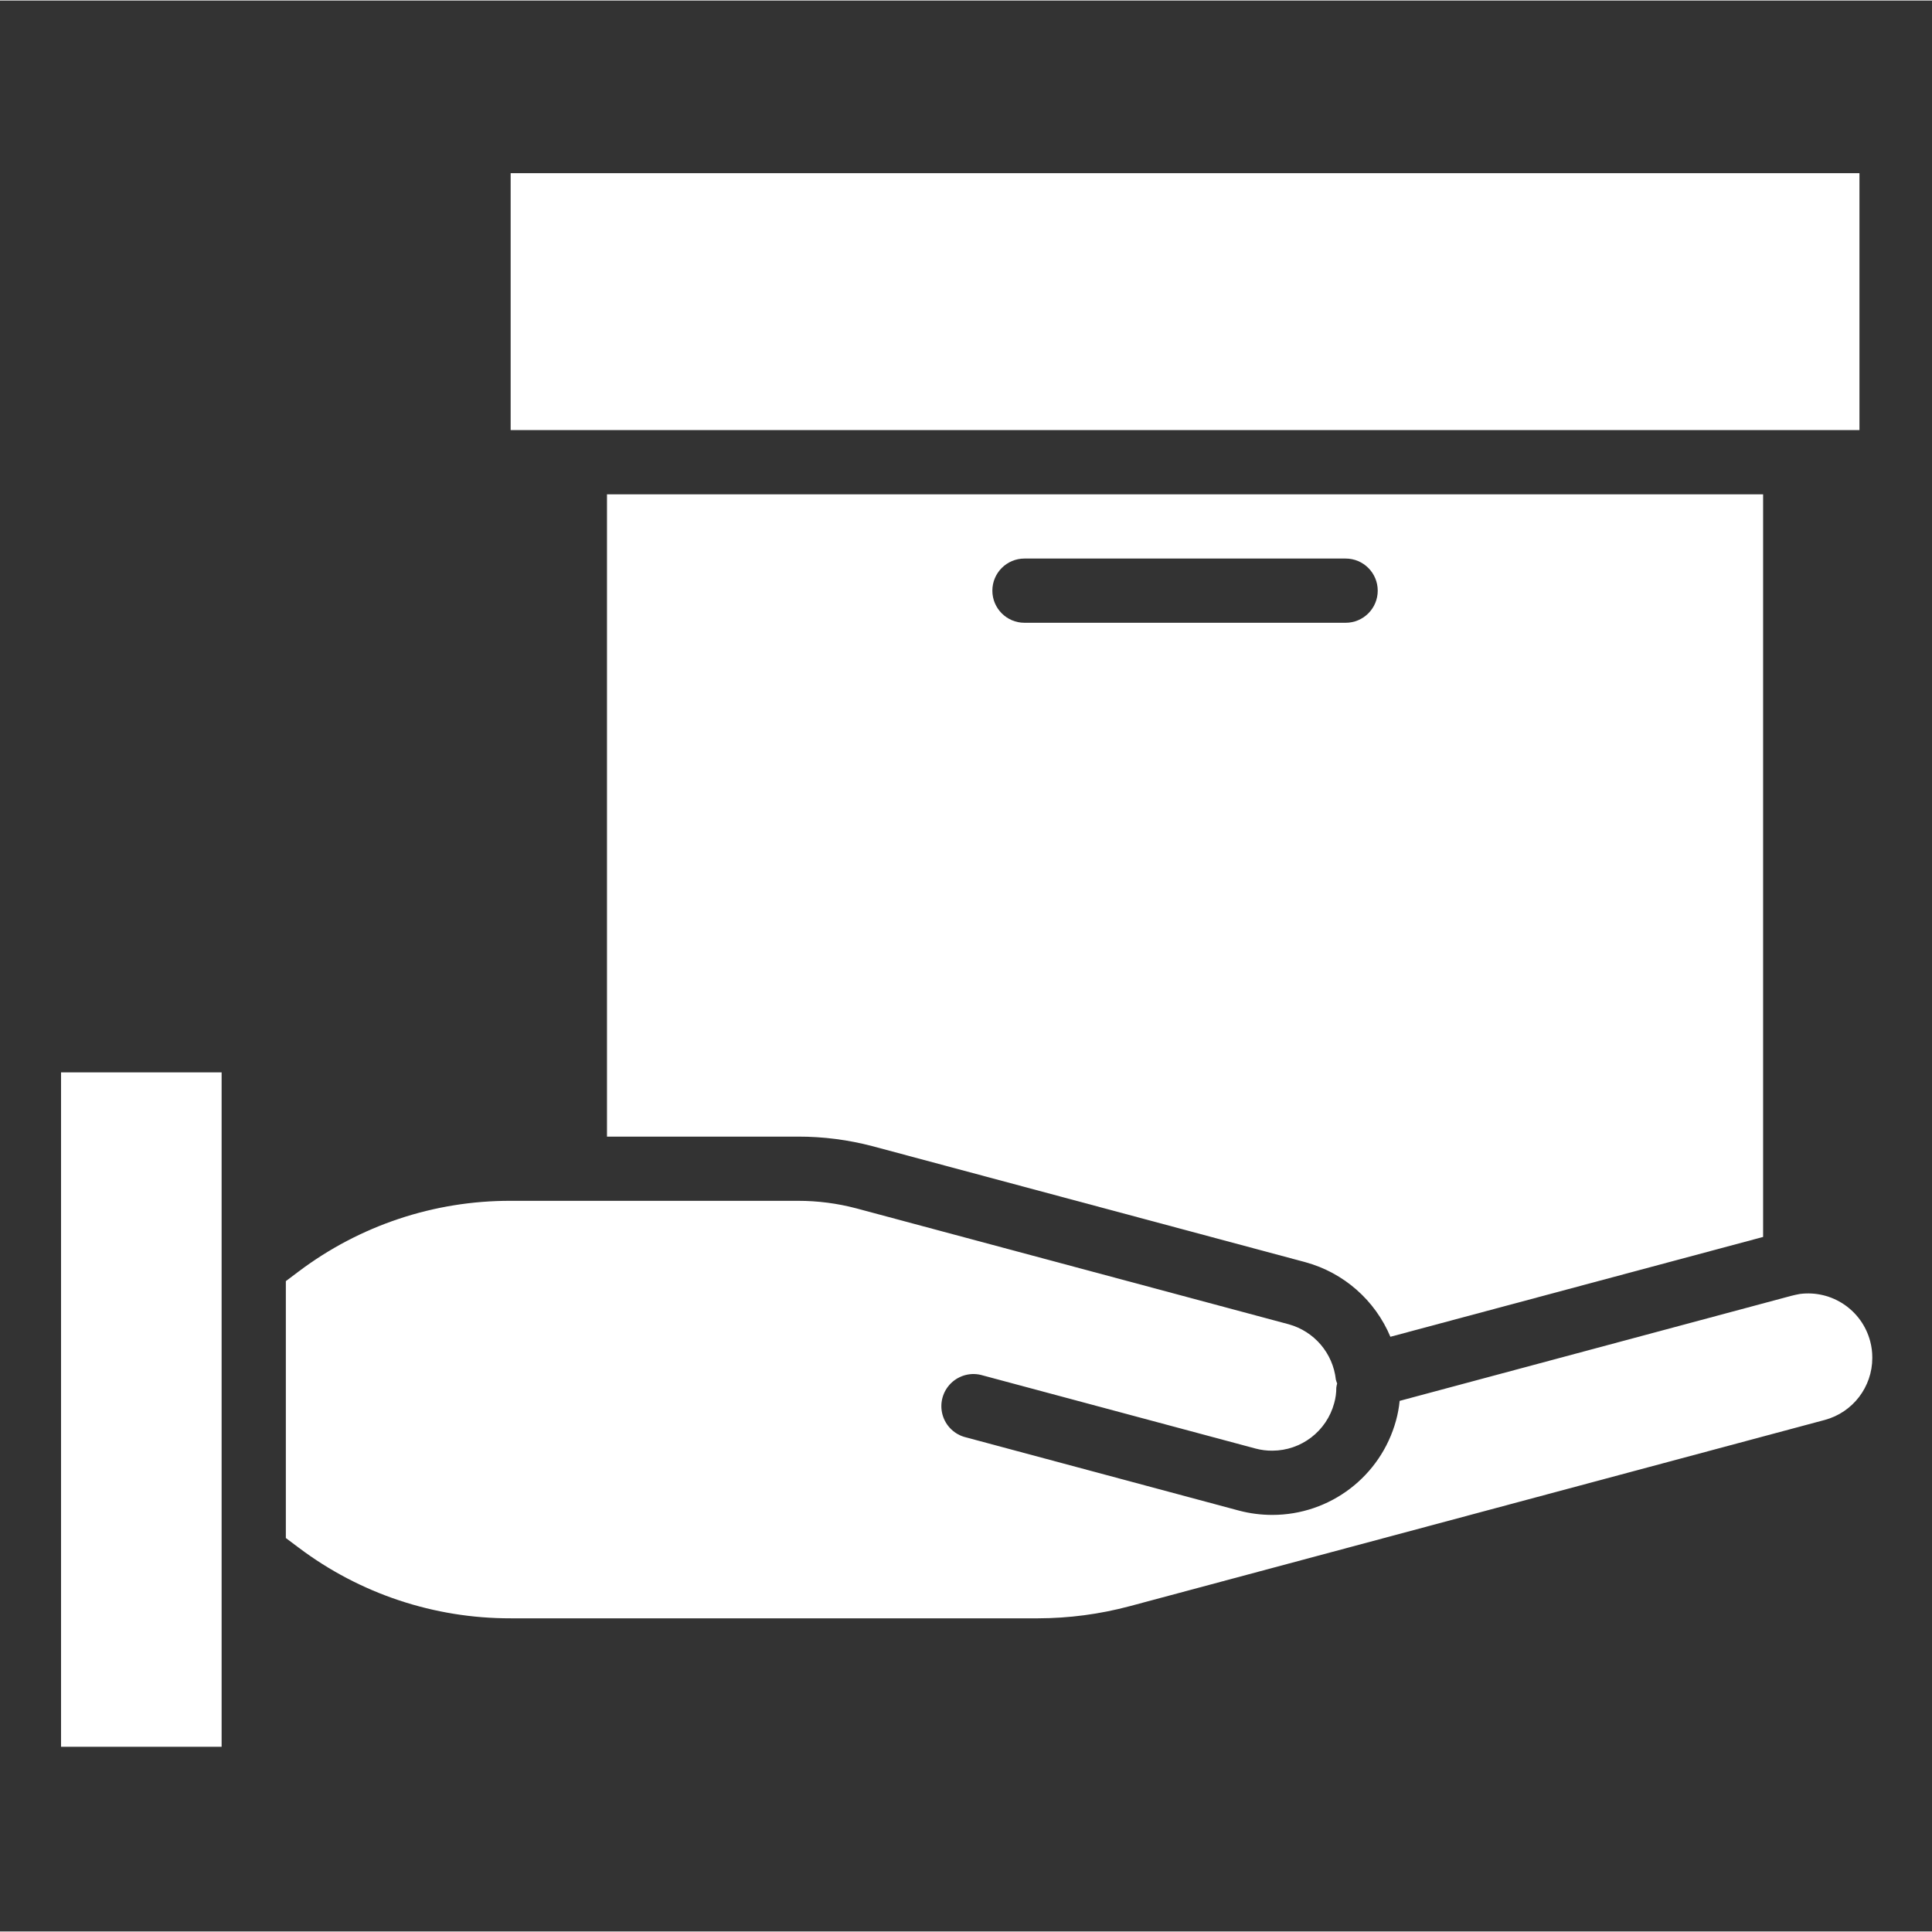
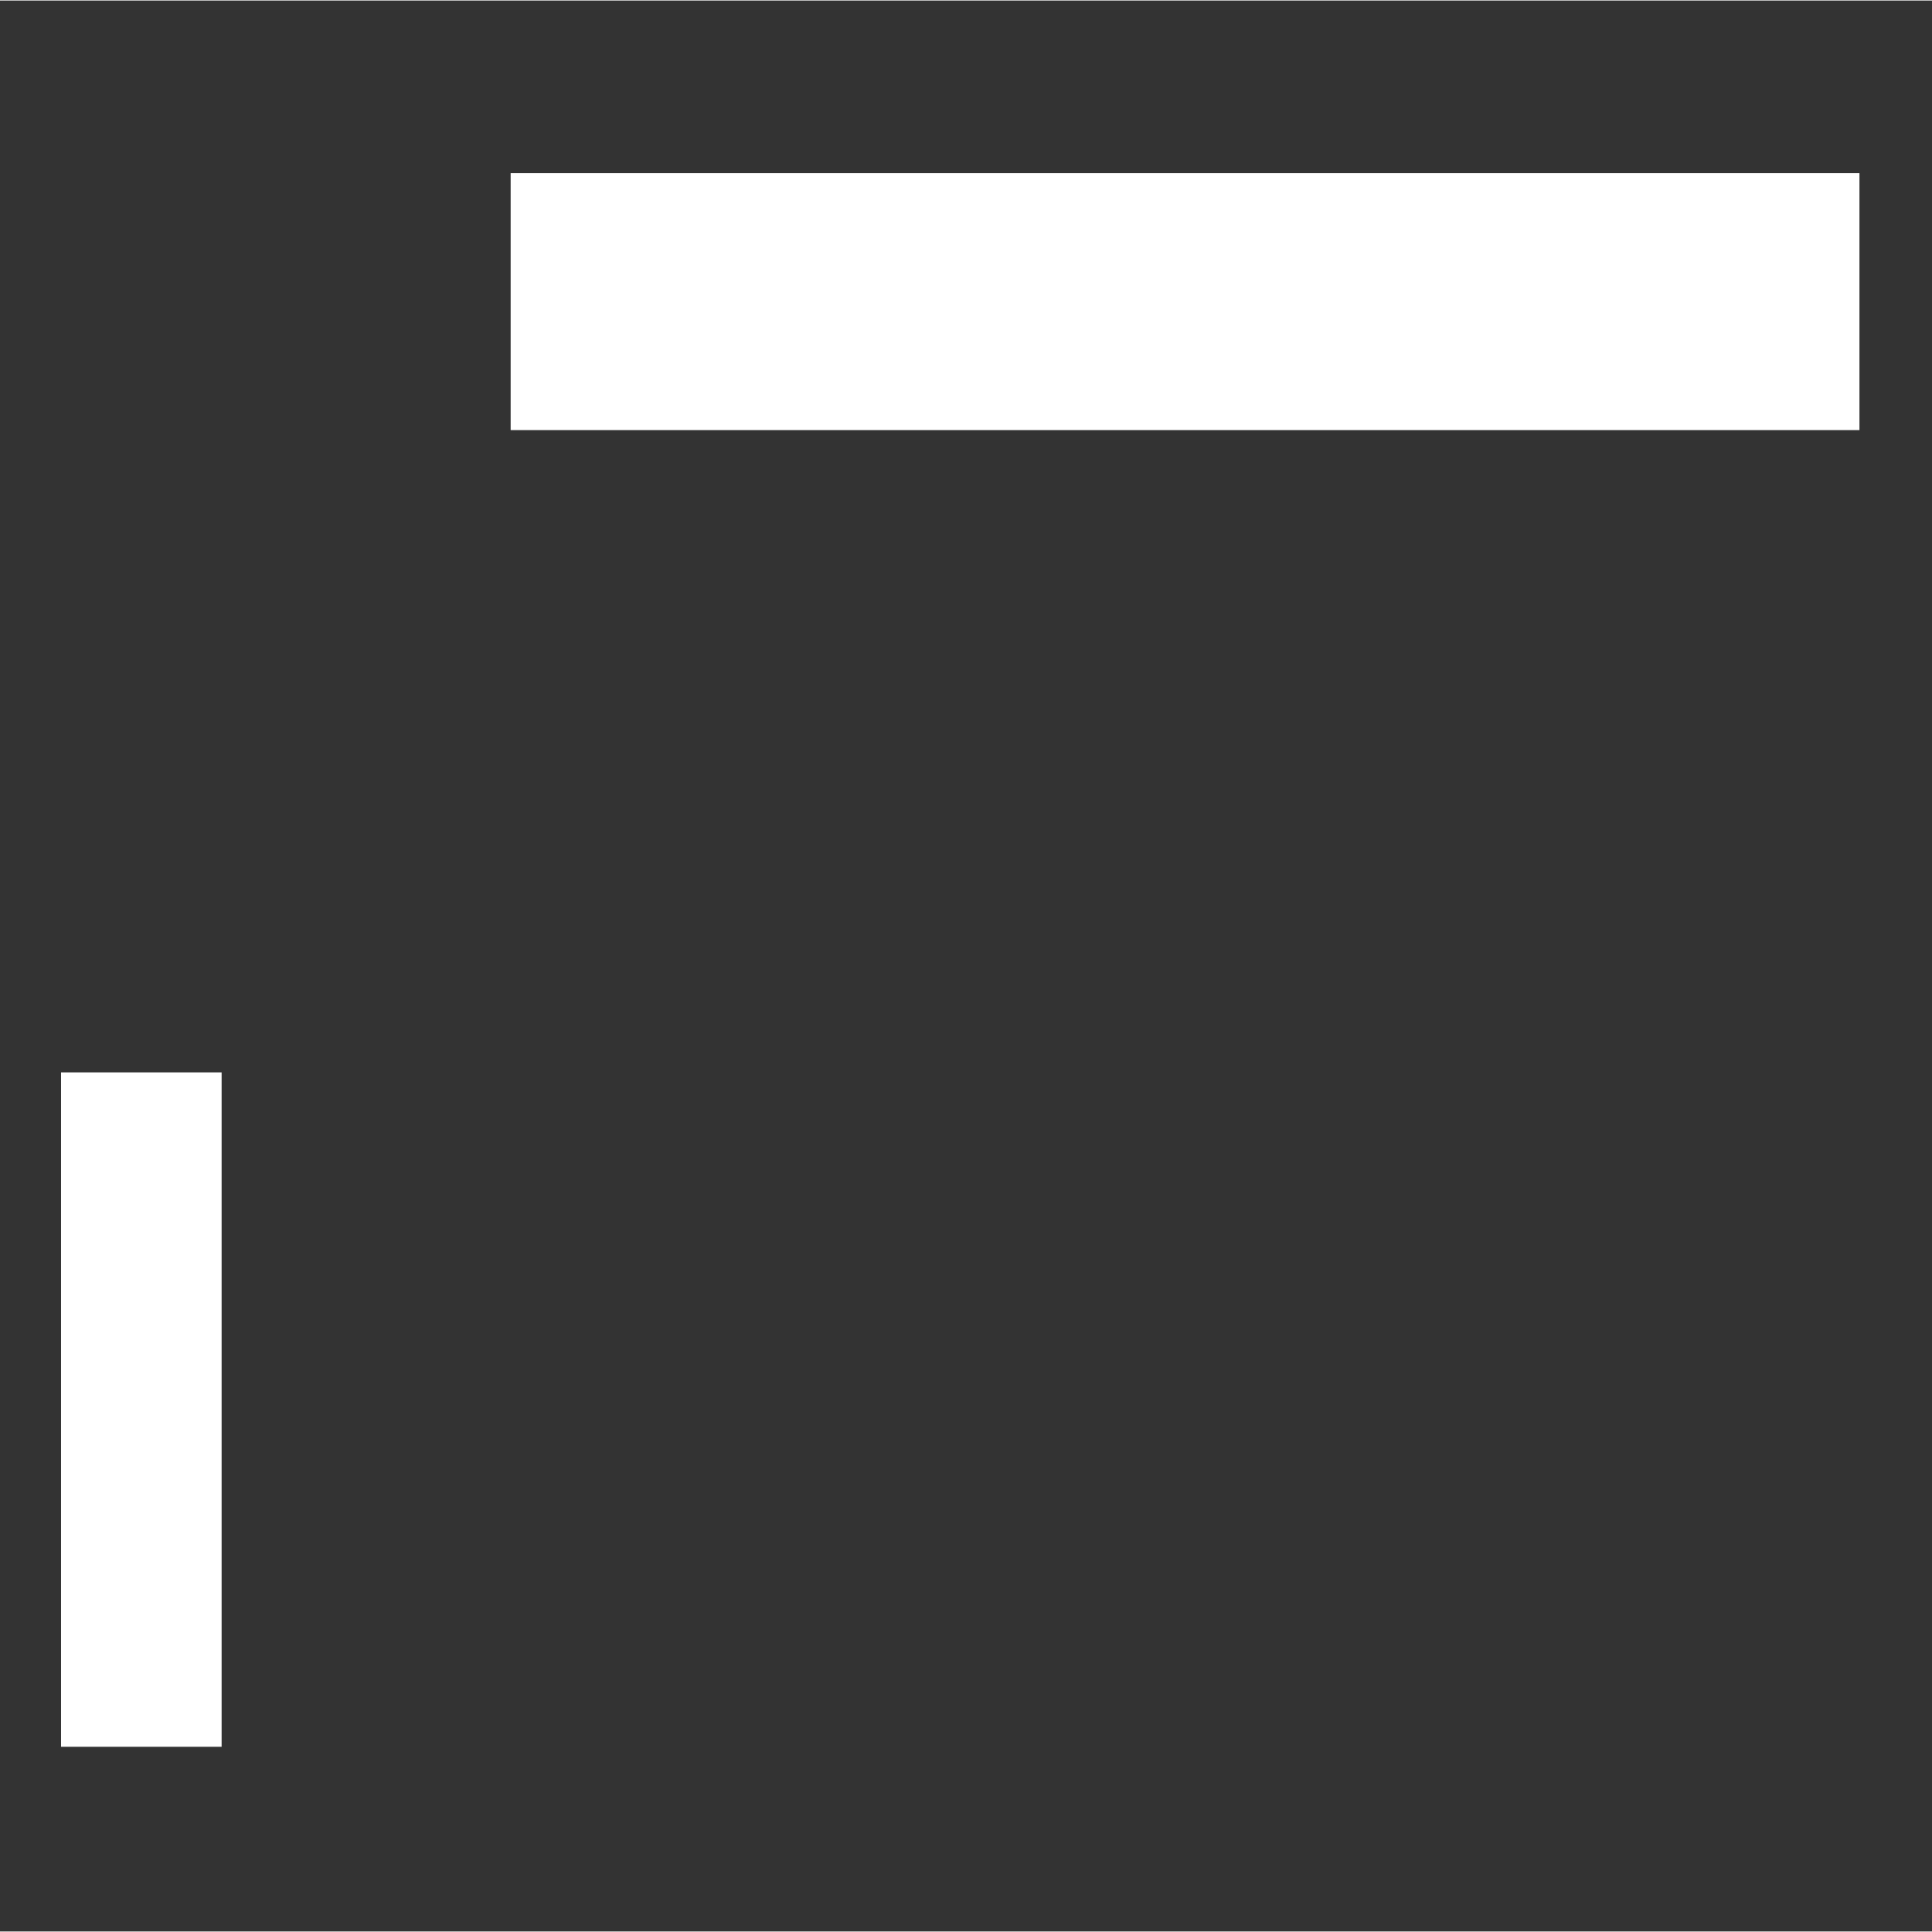
<svg xmlns="http://www.w3.org/2000/svg" viewBox="-19 -56 601.332 601" width="45px" height="45px" fill="#fff">
  <rect x="-19" y="-56" width="601.332" height="601" fill="#333333" stroke="none" />
  <path d="m139.938-2.266h419.812v79.965h-419.812zm0 0" />
-   <path d="m229.398 297.602c7.844-.012 15.652 1 23.238 2.996l134.68 36.094c11.914 3.262 21.66 11.82 26.441 23.211l116.008-31.074v-231.141h-359.84v199.914zm70.469-179.922h99.957c5.52 0 9.992 4.477 9.992 9.996s-4.473 9.996-9.992 9.996h-99.957c-5.52 0-9.996-4.477-9.996-9.996s4.477-9.996 9.996-9.996zm0 0" />
  <path d="m0 277.609h49.977v209.906h-49.977zm0 0" />
-   <path d="m139.938 447.535h164.125c9.637-.02 19.223-1.285 28.527-3.77l216.375-57.977c8.73-2.352 14.793-10.277 14.785-19.324.012-1.746-.211-3.488-.66-5.172-2.566-9.703-11.93-16-21.879-14.715-.891.152-1.832.371-2.699.59l-121.875 32.688c-.199 2.066-.578 4.117-1.133 6.125-4.75 17.336-20.5 29.355-38.469 29.367-3.516.004-7.016-.445-10.406-1.34l-84.961-22.793c-3.539-.844-6.336-3.543-7.309-7.047-.969-3.504.035-7.258 2.633-9.805 2.594-2.547 6.363-3.484 9.848-2.445l84.961 22.777c1.699.453 3.453.676 5.211.66 9.023-.023 16.906-6.082 19.254-14.793.441-1.562.668-3.184.656-4.809.059-.445.145-.879.262-1.309-.156-.395-.293-.801-.402-1.211-.898-8.191-6.699-15.008-14.641-17.211l-134.637-36.094c-5.91-1.559-12-2.344-18.105-2.34h-89.461c-23.797-.062-46.965 7.664-65.973 21.988l-3.996 3.004v79.965l3.996 2.996c19.008 14.324 42.176 22.043 65.973 21.992zm0 0" />
</svg>